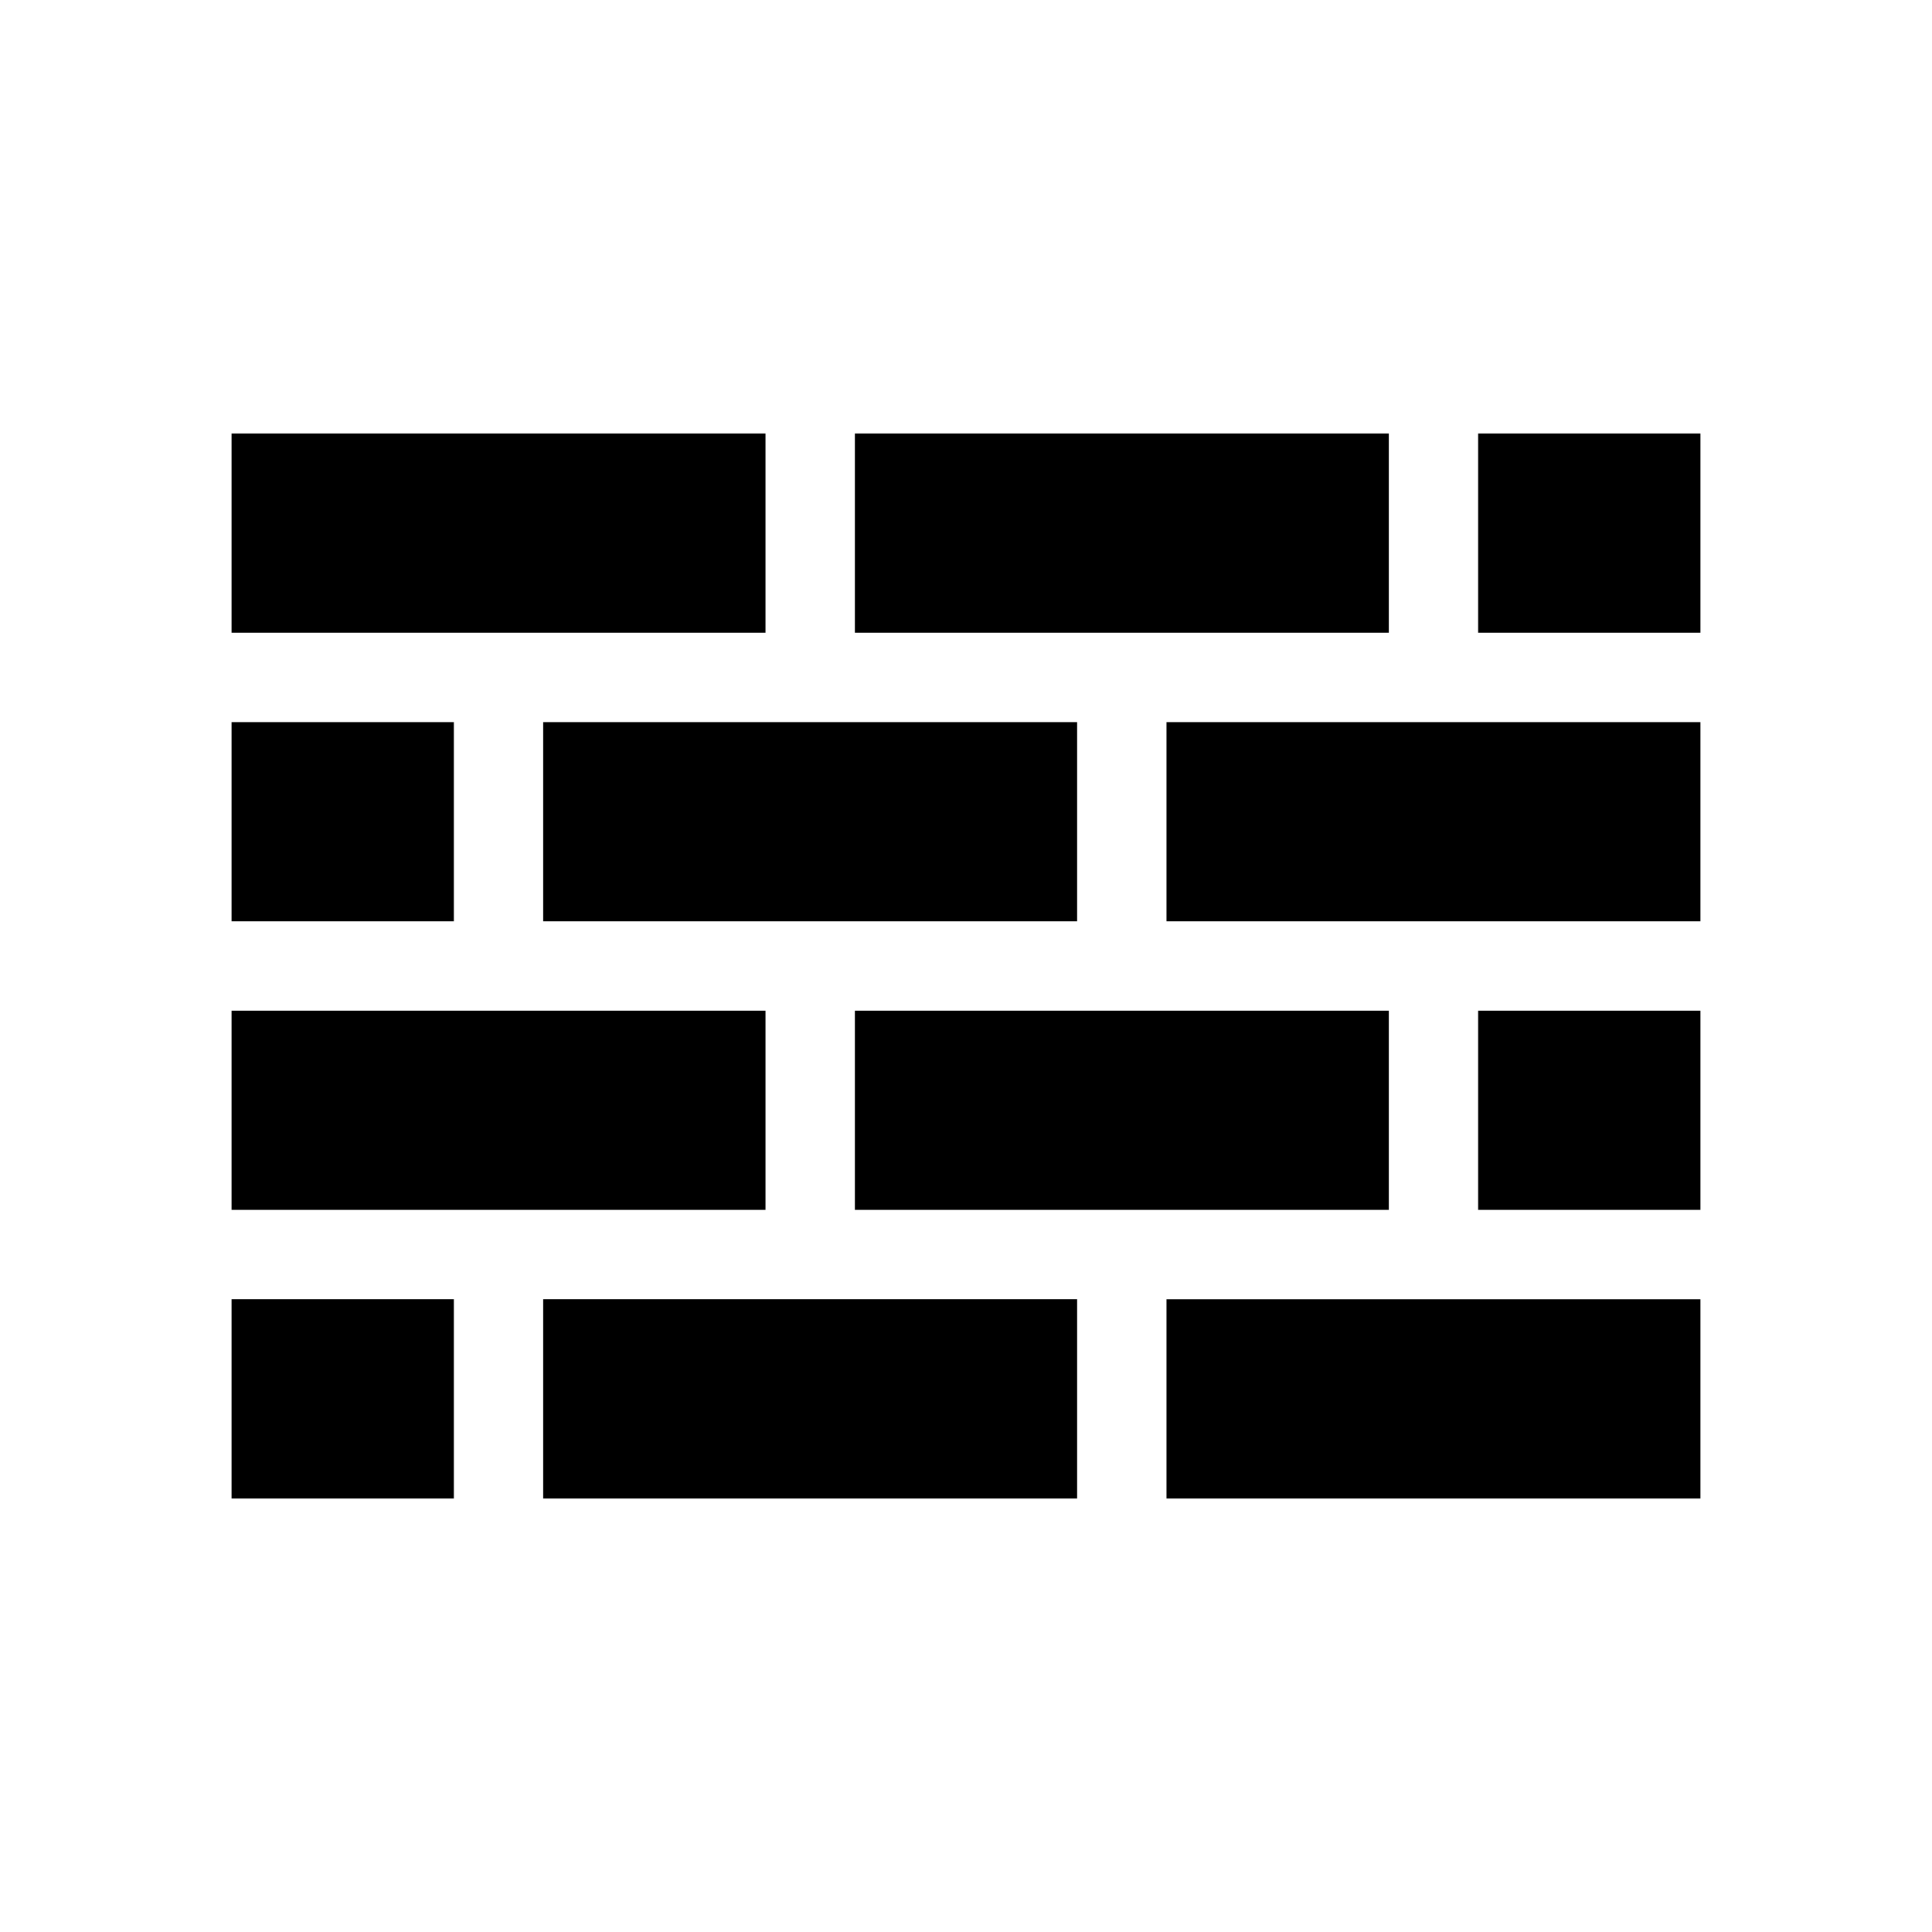
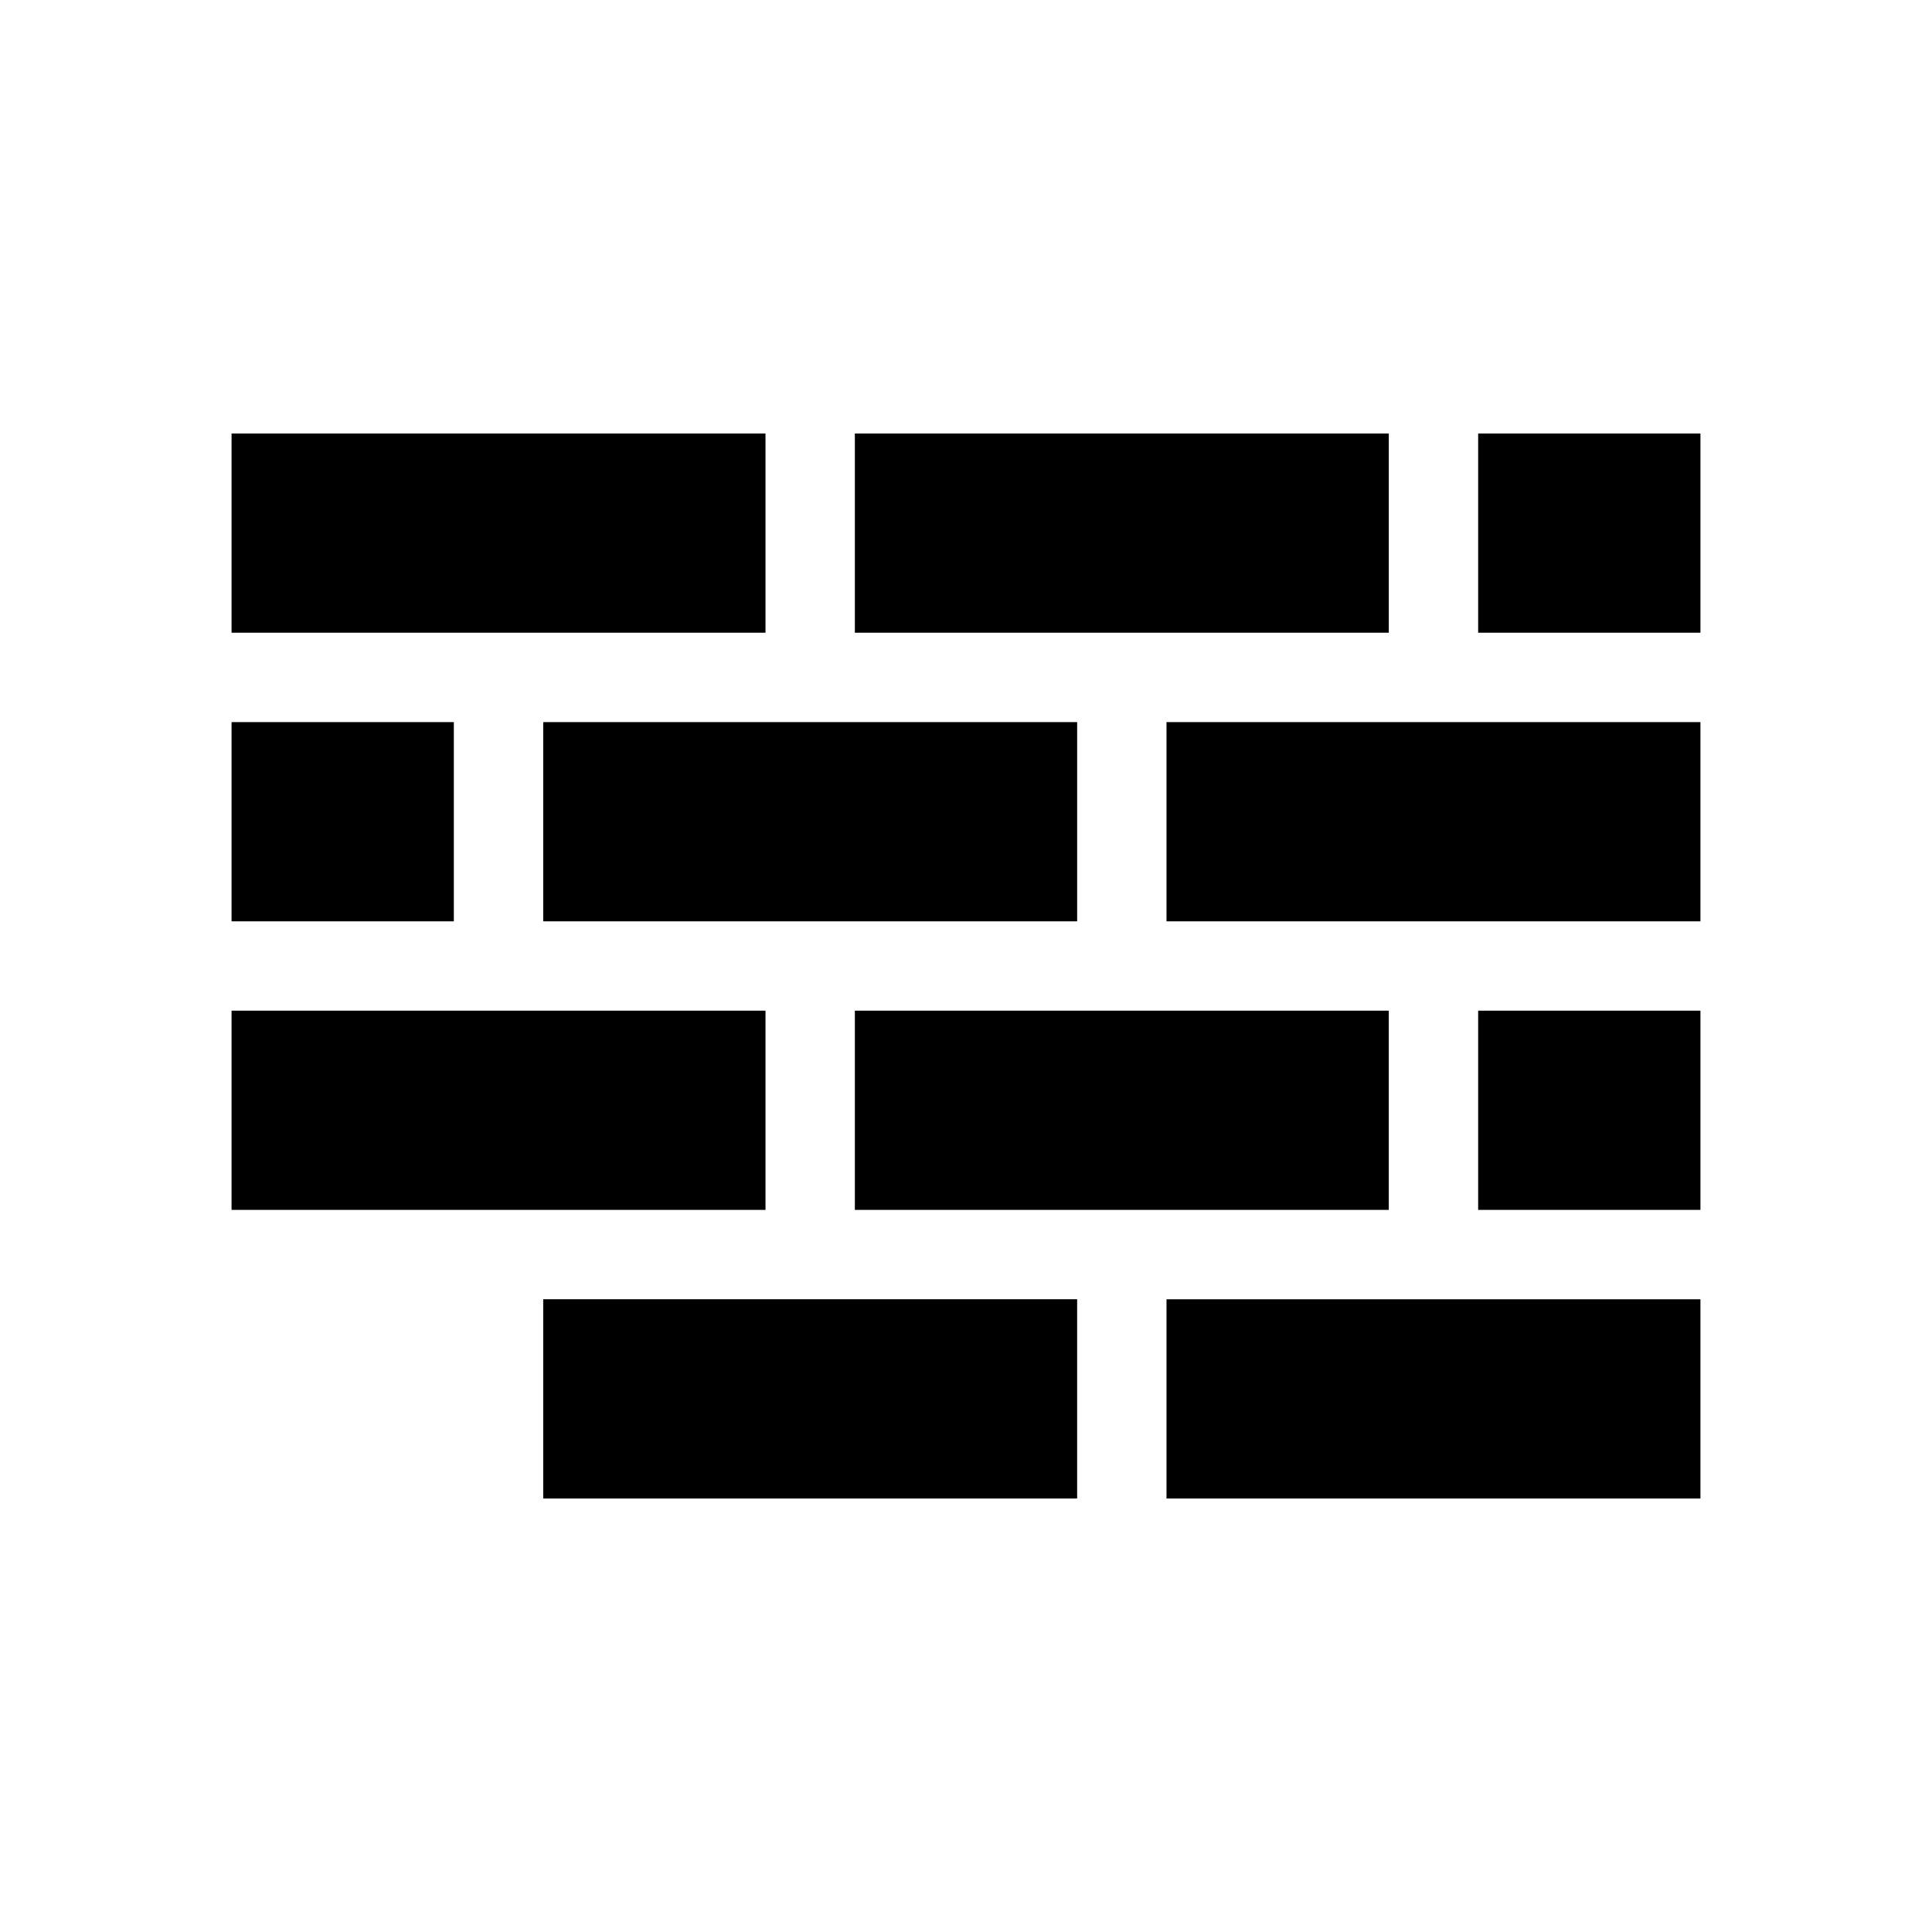
<svg xmlns="http://www.w3.org/2000/svg" viewBox="0 0 512 512">
-   <path d="M309.135 167.681h58.909v-52.798H226.546v52.798h58.909zm-106.269 23.681h-58.911v52.799h141.5v-52.799h-58.909zM61.365 167.681h141.501v-52.798H61.365zm82.59 152.957h58.911v-52.799H61.365v52.799h58.908zm-82.59 23.678h58.908v52.801H61.365zm0-152.954h58.908v52.799H61.365zm330.36-76.479h58.91v52.798h-58.91zm0 152.956h58.91v52.799h-58.91zm-106.27 76.477h-141.5v52.801h141.5zm165.18-152.954h-141.5v52.799h141.5zm-141.5 129.276h58.909v-52.799H226.546v52.799h58.909zm141.5 23.678h-141.5v52.801h141.5z" />
+   <path d="M309.135 167.681h58.909v-52.798H226.546v52.798h58.909zm-106.269 23.681h-58.911v52.799h141.5v-52.799h-58.909zM61.365 167.681h141.501v-52.798H61.365zm82.59 152.957h58.911v-52.799H61.365v52.799h58.908zm-82.59 23.678h58.908H61.365zm0-152.954h58.908v52.799H61.365zm330.36-76.479h58.91v52.798h-58.91zm0 152.956h58.91v52.799h-58.91zm-106.27 76.477h-141.5v52.801h141.5zm165.18-152.954h-141.5v52.799h141.5zm-141.5 129.276h58.909v-52.799H226.546v52.799h58.909zm141.5 23.678h-141.5v52.801h141.5z" />
</svg>